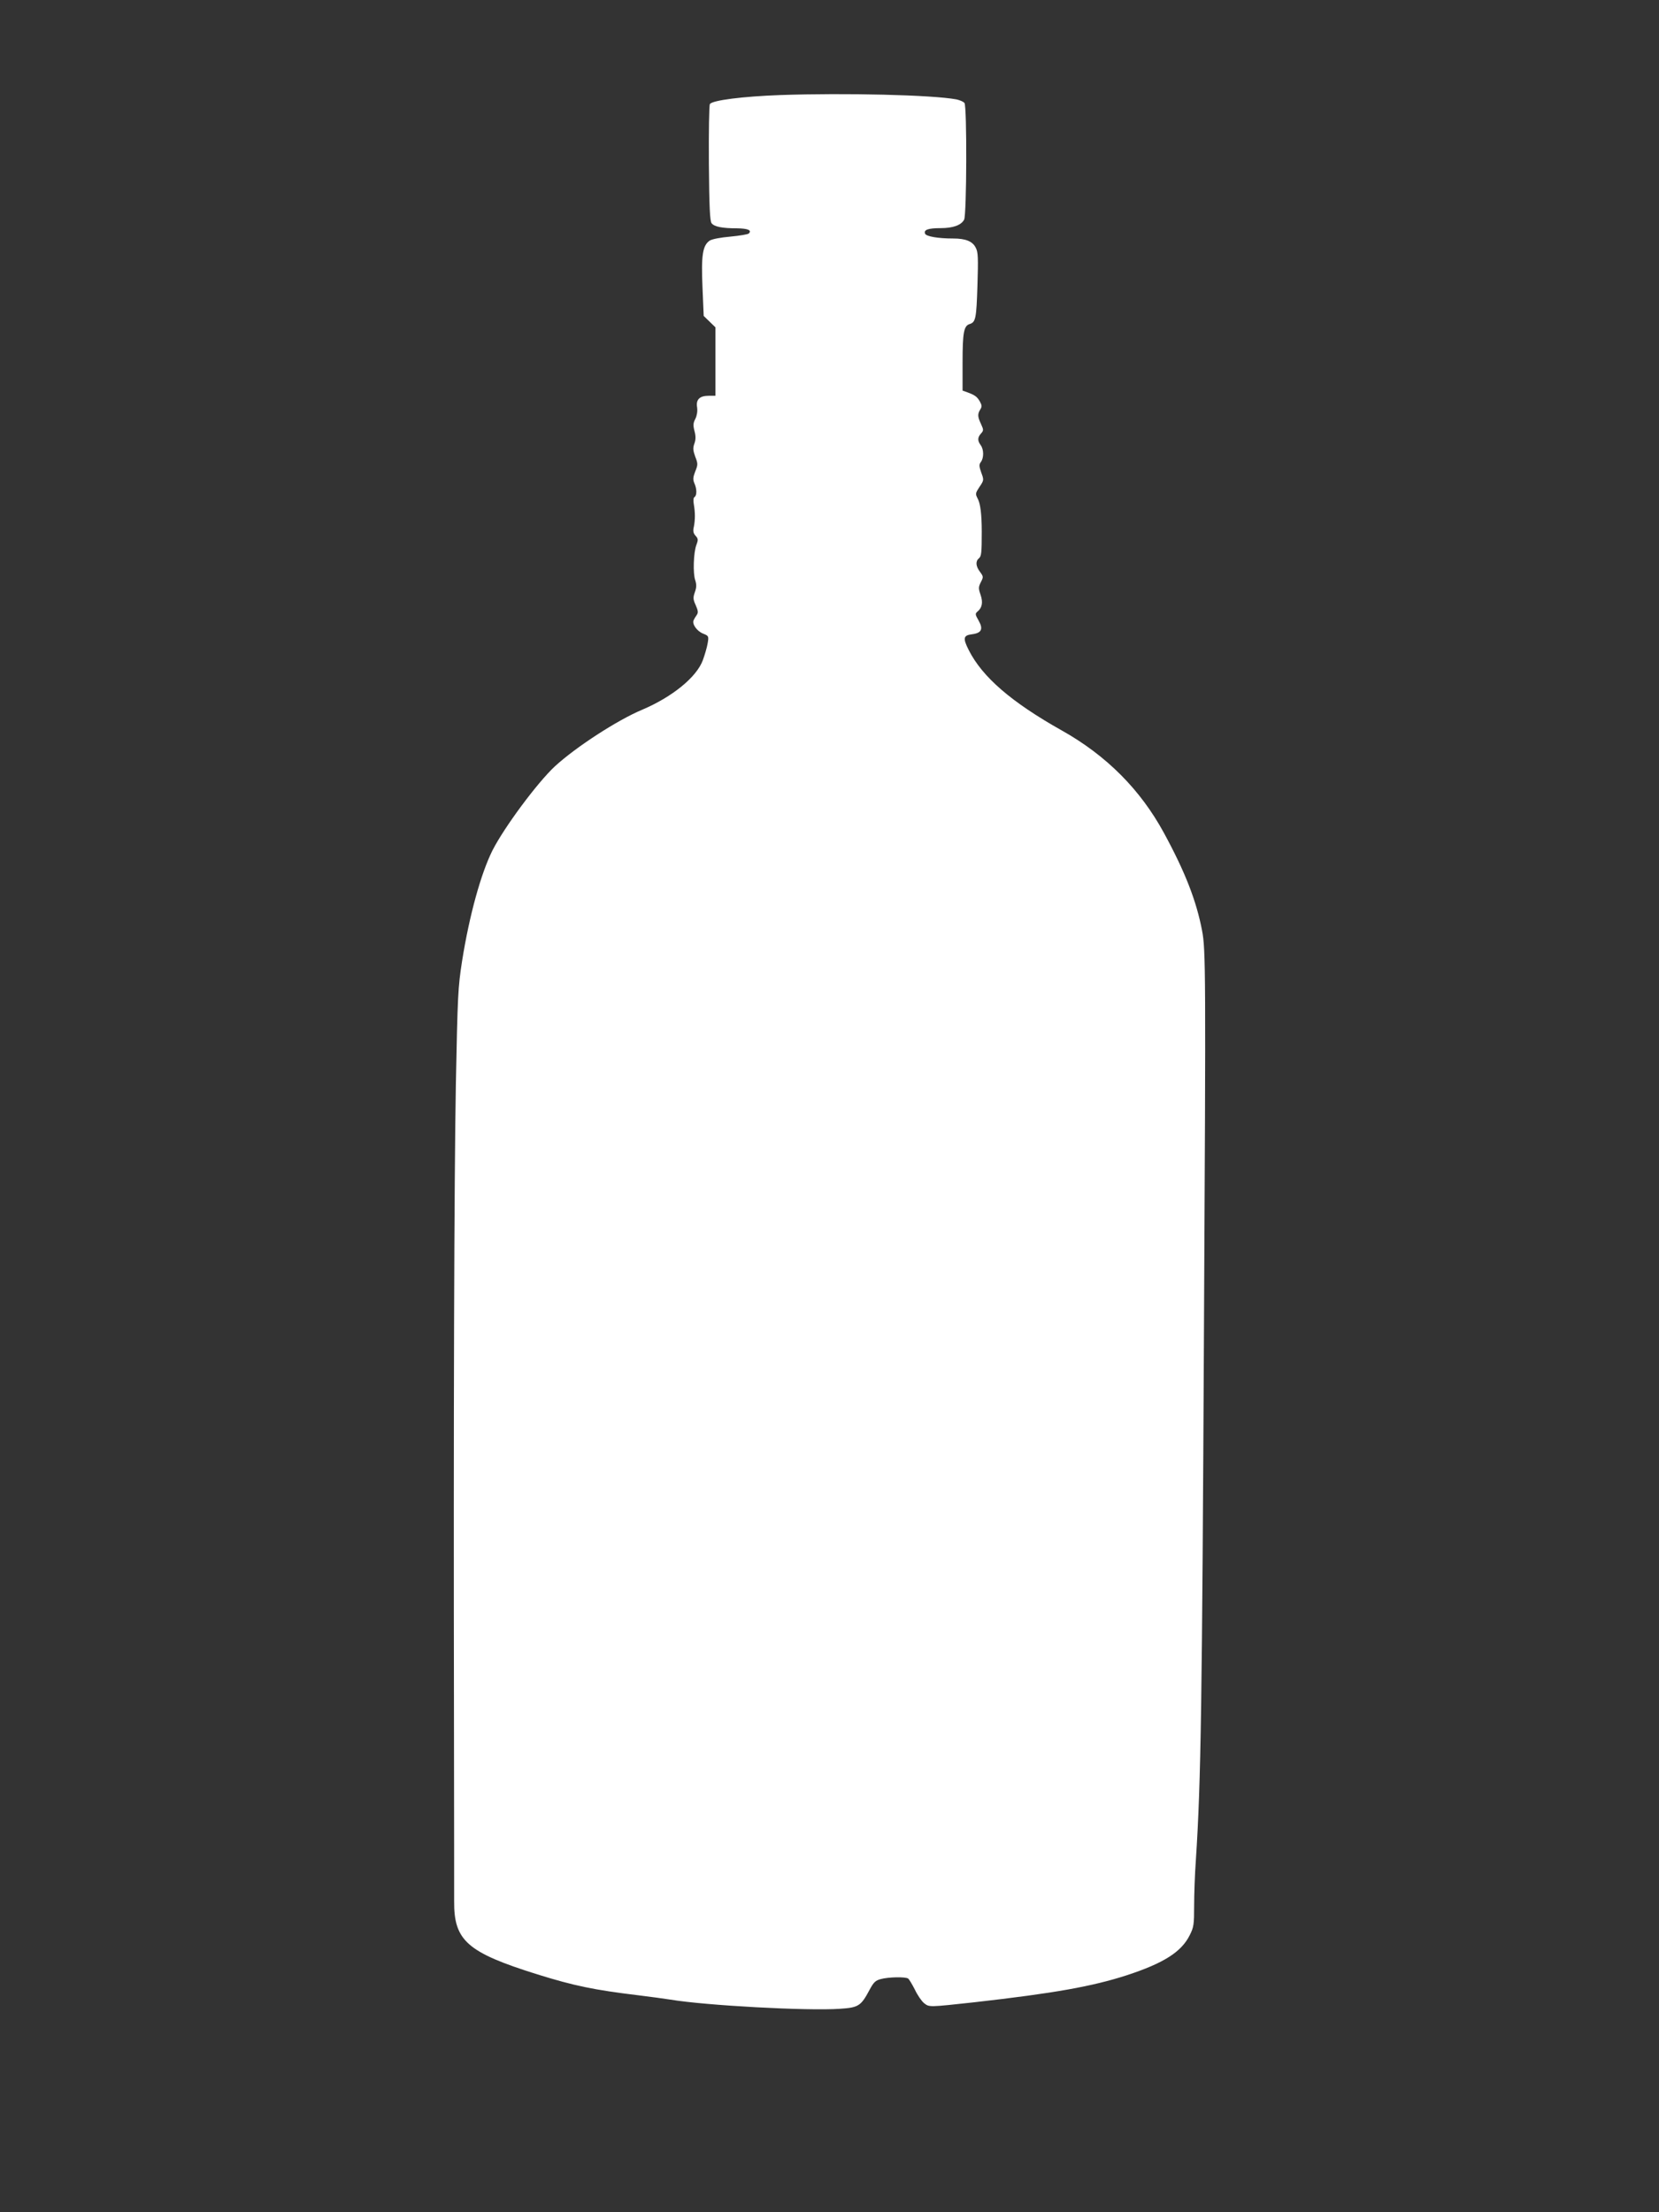
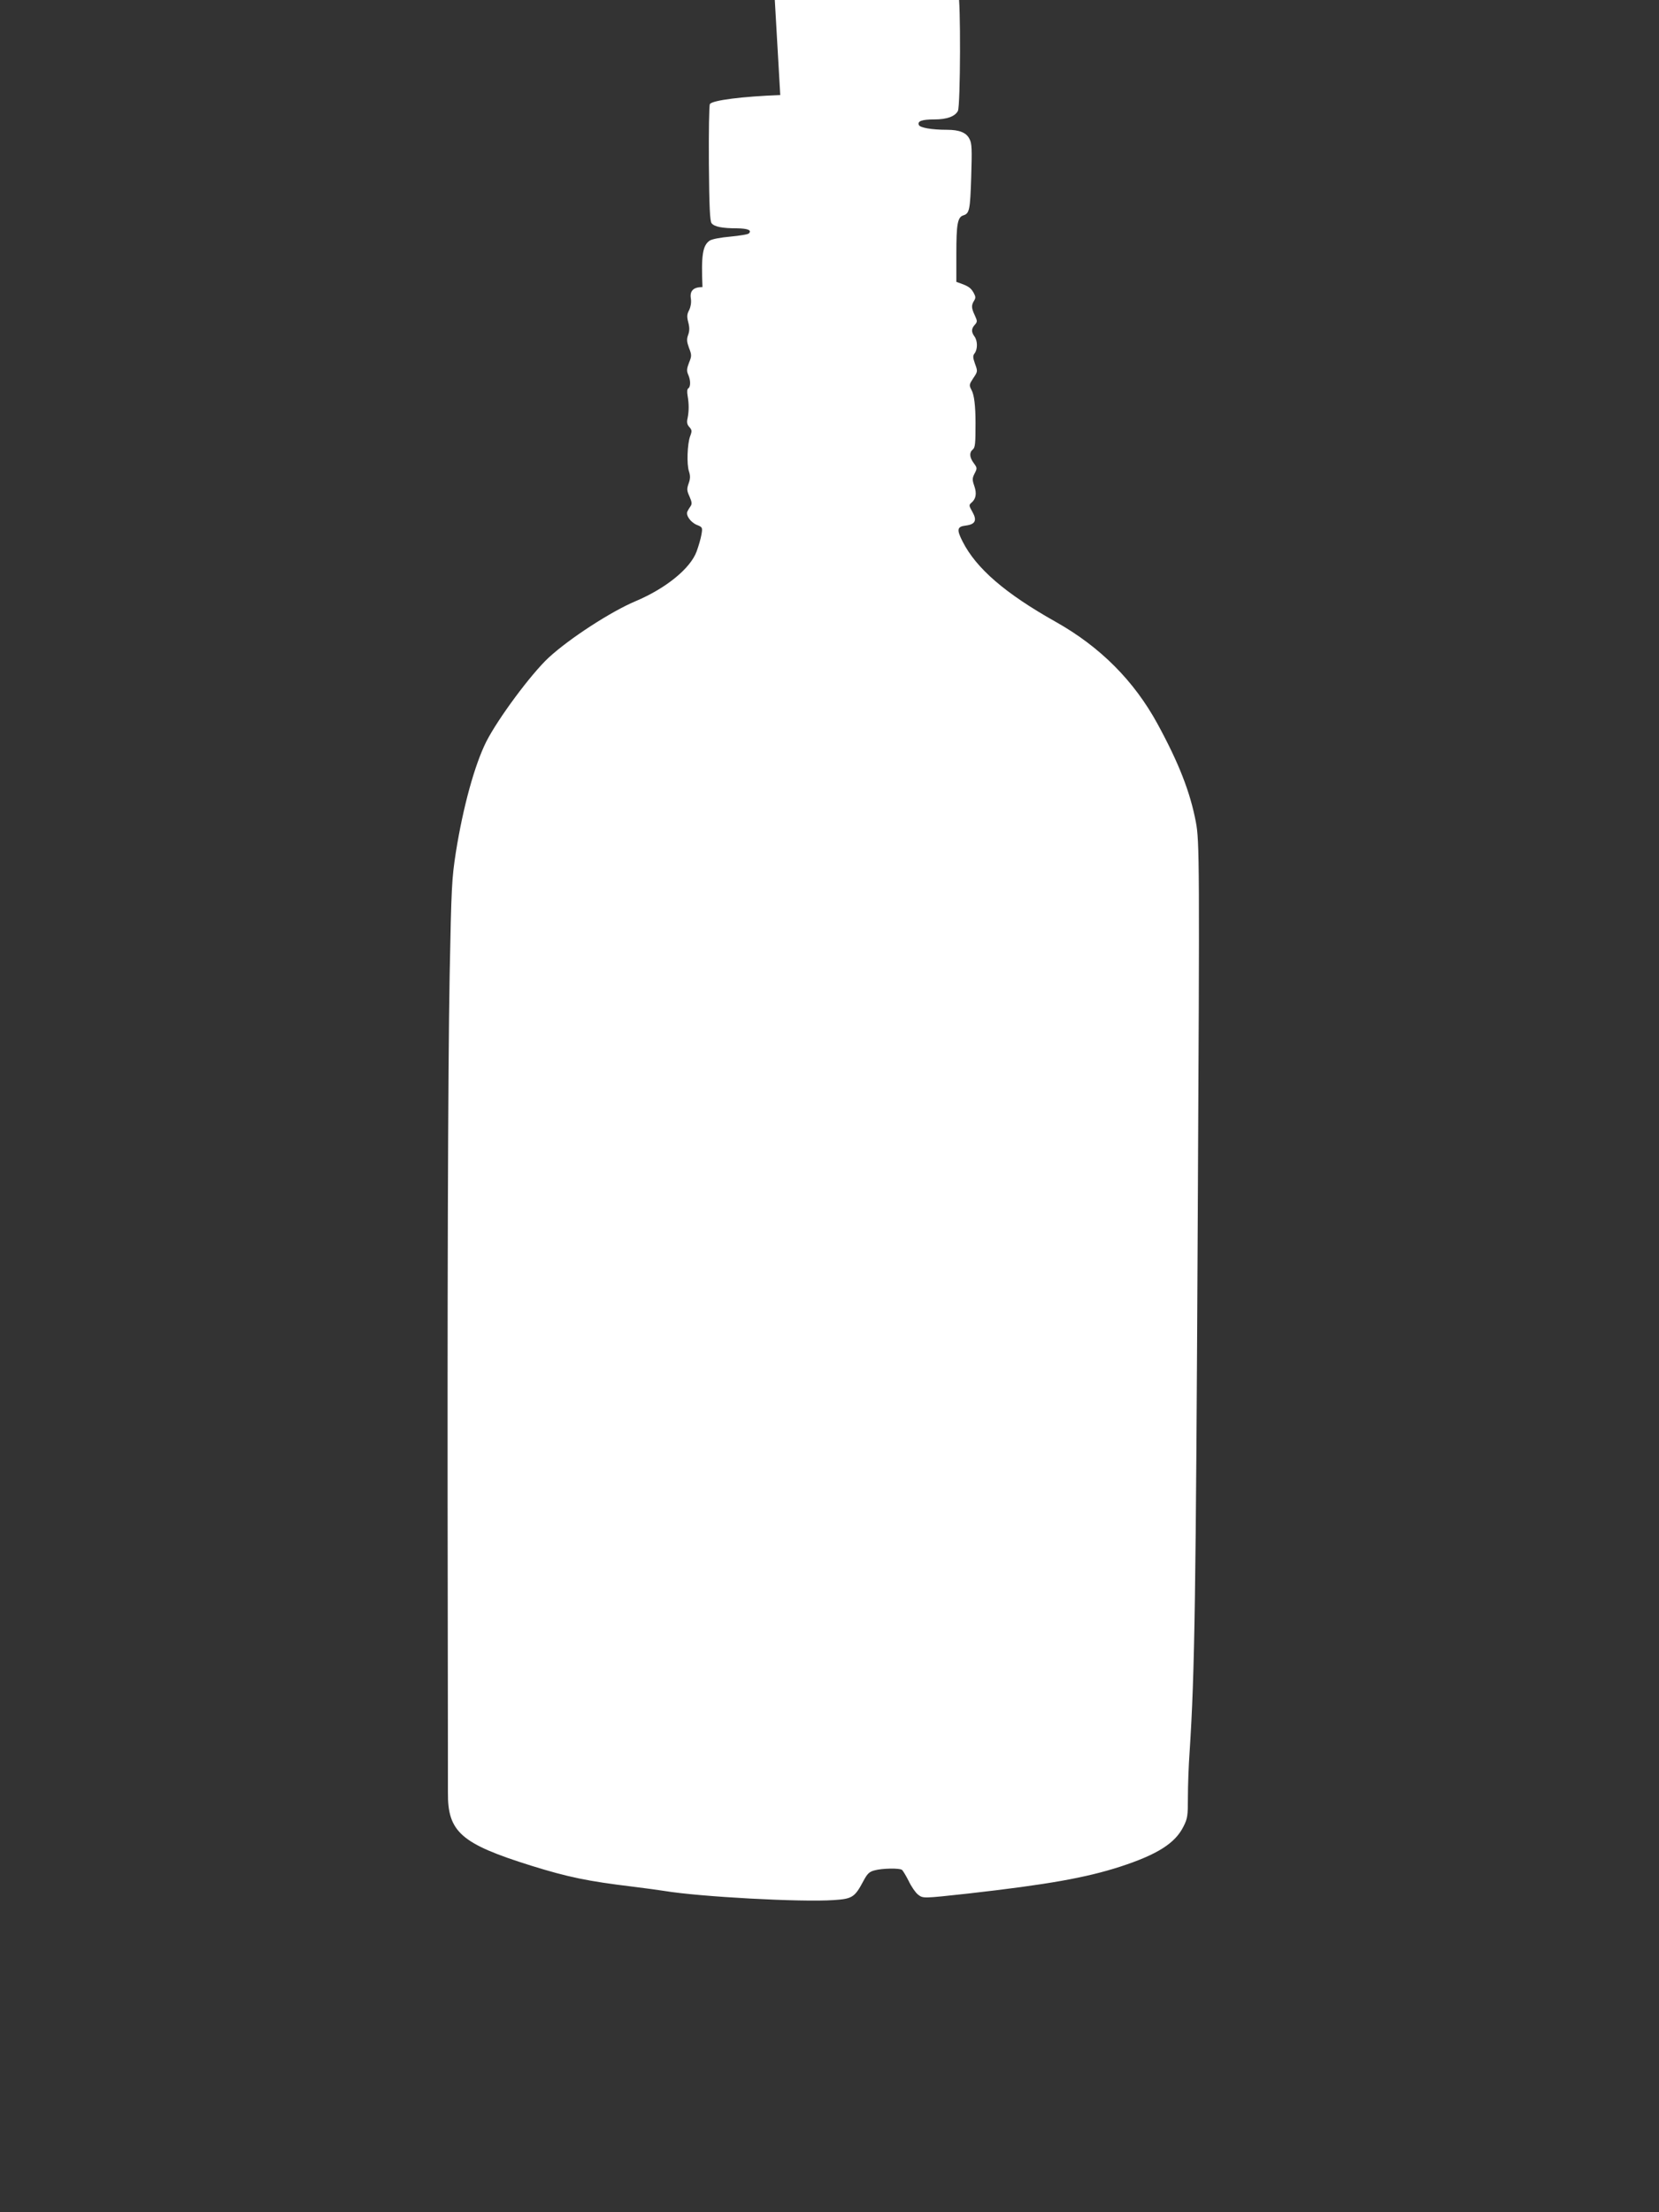
<svg xmlns="http://www.w3.org/2000/svg" version="1.0" width="960pt" height="1280pt" viewBox="0 0 960 1280" preserveAspectRatio="xMidYMid meet">
  <rect x="0" y="0" width="960" height="1280" fill="#333333" stroke="none" />
  <g transform="translate(0,1280) scale(0.1,-0.1)" fill="#ffffff" stroke="none">
-     <path d="M4515 12250 c-218 -8 -392 -30 -407 -52 -5 -7 -7 -162 -6 -344 2 -252 6 -335 16 -346 16 -20 61 -29 146 -29 64 -1 88 -11 69 -30 -5 -5 -53 -13 -106 -18 -57 -5 -105 -14 -120 -23 -41 -28 -50 -84 -42 -269 l7 -167 34 -33 34 -33 0 -198 0 -198 -39 0 c-53 0 -75 -22 -67 -68 3 -22 -1 -46 -10 -65 -13 -24 -14 -38 -5 -72 8 -30 7 -50 -1 -72 -9 -25 -8 -39 5 -75 16 -41 16 -47 0 -86 -13 -34 -14 -47 -5 -68 15 -32 15 -71 1 -80 -7 -4 -8 -20 -4 -43 8 -47 8 -88 0 -129 -6 -24 -3 -38 10 -52 15 -17 16 -23 5 -52 -17 -44 -21 -165 -7 -205 8 -25 8 -41 -2 -69 -11 -32 -11 -41 5 -76 14 -32 15 -43 6 -56 -7 -10 -15 -23 -18 -30 -11 -22 18 -63 54 -78 33 -13 34 -15 27 -56 -4 -24 -17 -68 -28 -98 -36 -98 -177 -213 -352 -287 -143 -60 -382 -215 -504 -327 -102 -95 -292 -351 -361 -486 -67 -134 -134 -376 -176 -640 -24 -154 -26 -201 -36 -710 -10 -553 -14 -1920 -11 -3695 1 -539 1 -1005 1 -1035 -2 -229 76 -297 482 -424 212 -66 328 -90 585 -121 72 -9 155 -20 185 -25 204 -34 792 -66 980 -53 108 7 122 16 172 110 23 43 34 54 65 62 43 12 143 14 158 3 6 -4 23 -33 39 -64 15 -32 39 -67 54 -79 30 -23 26 -23 292 6 459 52 679 91 880 156 214 70 316 135 364 231 24 47 26 63 26 170 0 65 4 184 10 265 30 461 36 905 47 3088 11 2059 10 2180 -11 2290 -33 173 -98 340 -221 566 -136 250 -332 447 -590 592 -292 164 -460 309 -539 465 -35 69 -32 86 18 92 56 7 67 30 39 79 -20 35 -21 40 -7 52 28 23 33 54 18 98 -13 37 -12 45 2 73 15 29 15 32 -5 59 -25 33 -27 62 -6 79 14 12 16 31 16 155 0 98 -8 162 -23 189 -15 29 -14 32 10 69 26 38 26 40 10 83 -13 37 -13 47 -2 61 18 24 17 73 -1 97 -19 26 -19 45 2 68 15 17 15 21 0 54 -20 42 -21 58 -5 84 11 17 10 25 -2 47 -16 28 -29 37 -72 53 l-28 10 0 164 c0 170 7 211 41 221 35 11 39 32 45 222 5 161 4 195 -10 220 -18 37 -59 53 -130 53 -88 0 -157 12 -163 28 -9 22 17 32 90 32 72 0 119 17 136 49 15 27 17 657 2 675 -6 8 -28 17 -47 21 -141 26 -642 38 -1019 25z" />
+     <path d="M4515 12250 c-218 -8 -392 -30 -407 -52 -5 -7 -7 -162 -6 -344 2 -252 6 -335 16 -346 16 -20 61 -29 146 -29 64 -1 88 -11 69 -30 -5 -5 -53 -13 -106 -18 -57 -5 -105 -14 -120 -23 -41 -28 -50 -84 -42 -269 c-53 0 -75 -22 -67 -68 3 -22 -1 -46 -10 -65 -13 -24 -14 -38 -5 -72 8 -30 7 -50 -1 -72 -9 -25 -8 -39 5 -75 16 -41 16 -47 0 -86 -13 -34 -14 -47 -5 -68 15 -32 15 -71 1 -80 -7 -4 -8 -20 -4 -43 8 -47 8 -88 0 -129 -6 -24 -3 -38 10 -52 15 -17 16 -23 5 -52 -17 -44 -21 -165 -7 -205 8 -25 8 -41 -2 -69 -11 -32 -11 -41 5 -76 14 -32 15 -43 6 -56 -7 -10 -15 -23 -18 -30 -11 -22 18 -63 54 -78 33 -13 34 -15 27 -56 -4 -24 -17 -68 -28 -98 -36 -98 -177 -213 -352 -287 -143 -60 -382 -215 -504 -327 -102 -95 -292 -351 -361 -486 -67 -134 -134 -376 -176 -640 -24 -154 -26 -201 -36 -710 -10 -553 -14 -1920 -11 -3695 1 -539 1 -1005 1 -1035 -2 -229 76 -297 482 -424 212 -66 328 -90 585 -121 72 -9 155 -20 185 -25 204 -34 792 -66 980 -53 108 7 122 16 172 110 23 43 34 54 65 62 43 12 143 14 158 3 6 -4 23 -33 39 -64 15 -32 39 -67 54 -79 30 -23 26 -23 292 6 459 52 679 91 880 156 214 70 316 135 364 231 24 47 26 63 26 170 0 65 4 184 10 265 30 461 36 905 47 3088 11 2059 10 2180 -11 2290 -33 173 -98 340 -221 566 -136 250 -332 447 -590 592 -292 164 -460 309 -539 465 -35 69 -32 86 18 92 56 7 67 30 39 79 -20 35 -21 40 -7 52 28 23 33 54 18 98 -13 37 -12 45 2 73 15 29 15 32 -5 59 -25 33 -27 62 -6 79 14 12 16 31 16 155 0 98 -8 162 -23 189 -15 29 -14 32 10 69 26 38 26 40 10 83 -13 37 -13 47 -2 61 18 24 17 73 -1 97 -19 26 -19 45 2 68 15 17 15 21 0 54 -20 42 -21 58 -5 84 11 17 10 25 -2 47 -16 28 -29 37 -72 53 l-28 10 0 164 c0 170 7 211 41 221 35 11 39 32 45 222 5 161 4 195 -10 220 -18 37 -59 53 -130 53 -88 0 -157 12 -163 28 -9 22 17 32 90 32 72 0 119 17 136 49 15 27 17 657 2 675 -6 8 -28 17 -47 21 -141 26 -642 38 -1019 25z" />
  </g>
</svg>